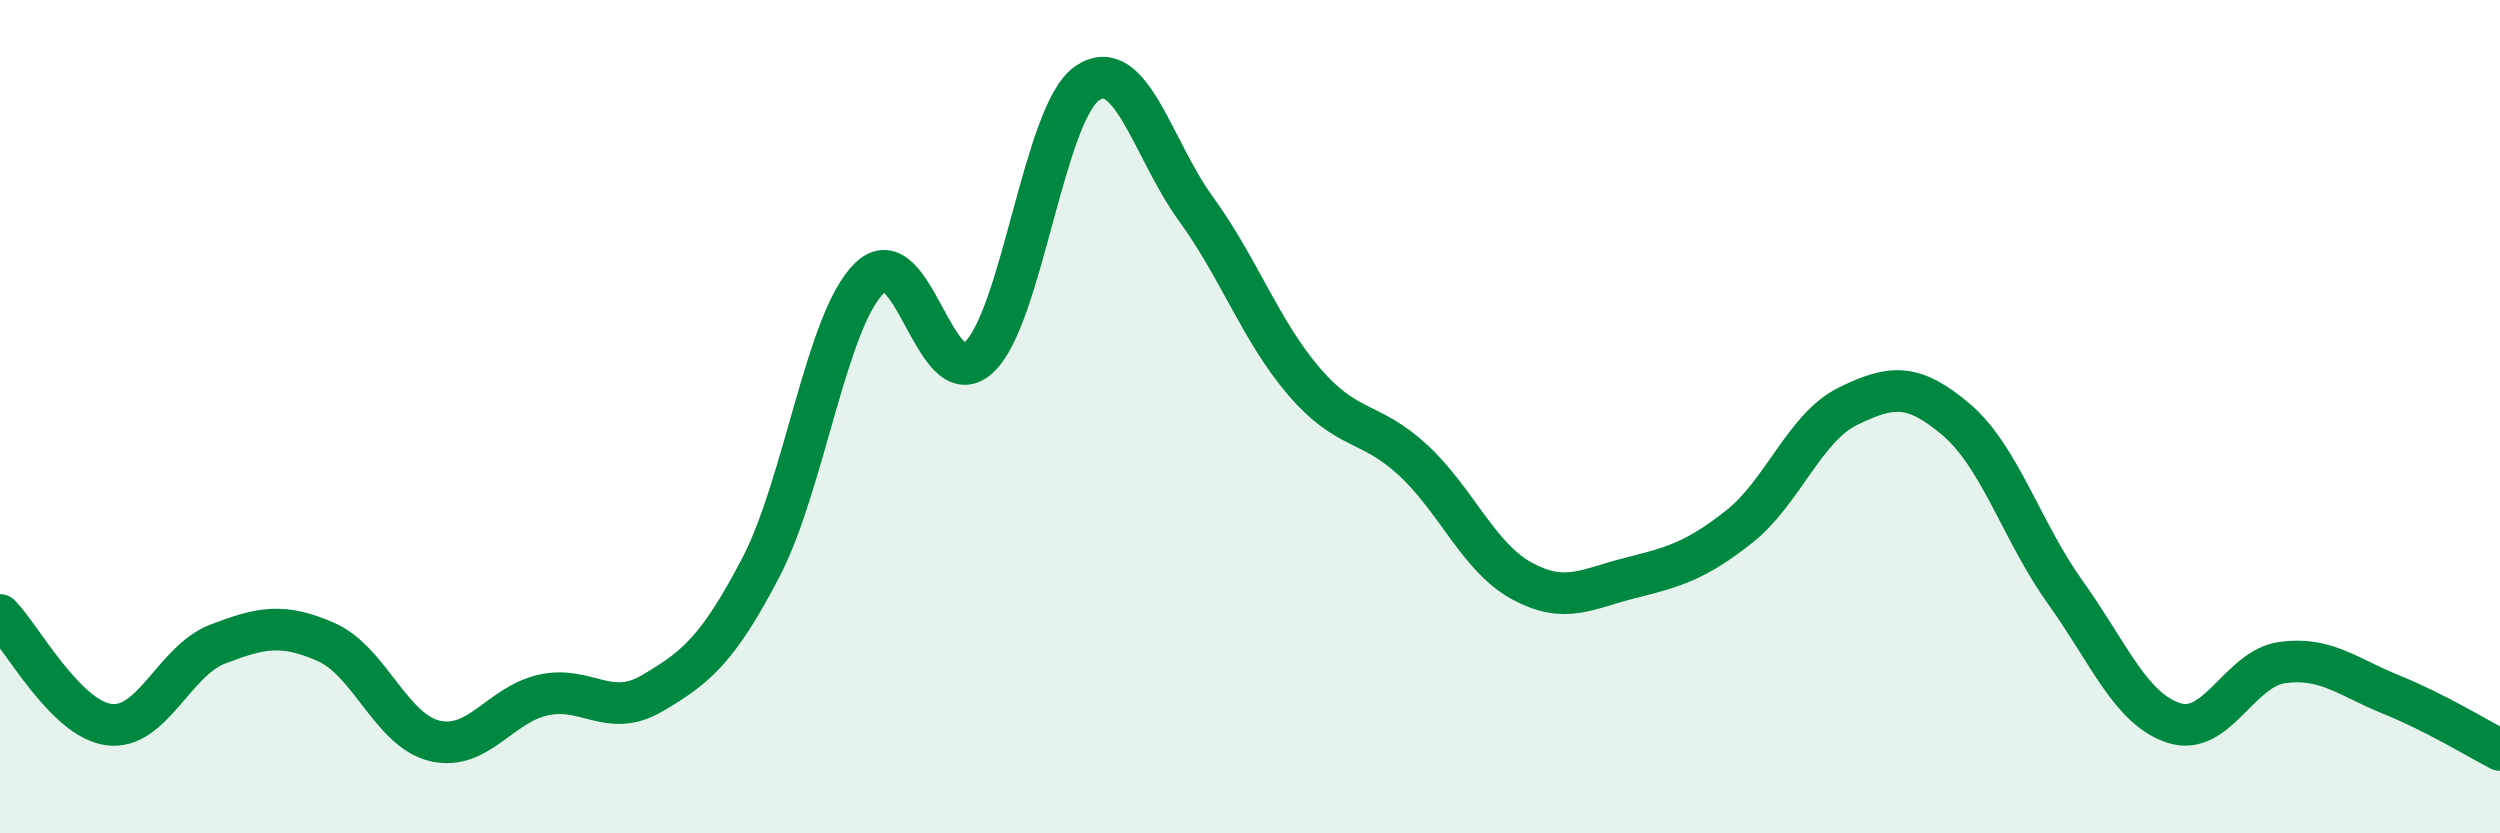
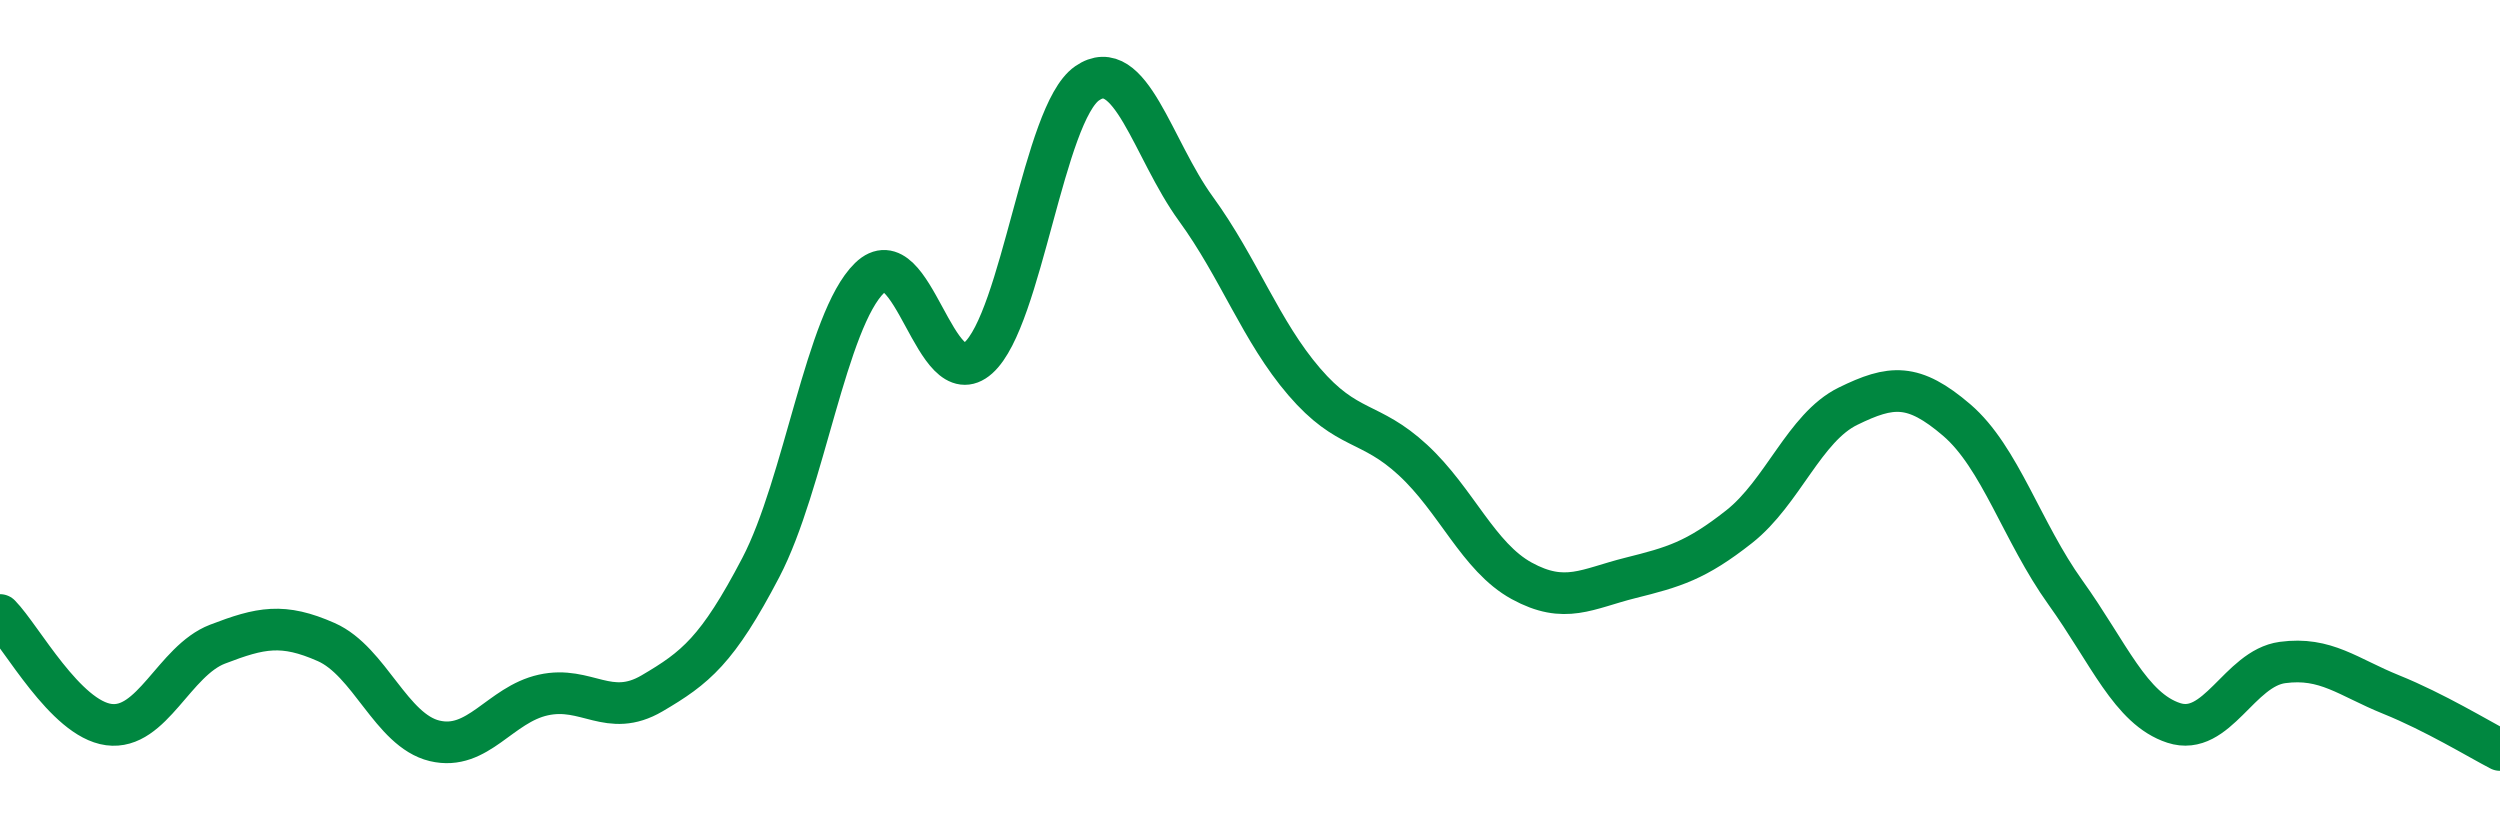
<svg xmlns="http://www.w3.org/2000/svg" width="60" height="20" viewBox="0 0 60 20">
-   <path d="M 0,14.76 C 0.52,15.29 1.57,17.25 2.61,17.39 C 3.65,17.53 4.18,15.86 5.22,15.46 C 6.26,15.06 6.79,14.95 7.83,15.41 C 8.87,15.87 9.39,17.53 10.43,17.78 C 11.47,18.03 12,16.91 13.04,16.68 C 14.08,16.45 14.61,17.25 15.65,16.64 C 16.69,16.03 17.22,15.61 18.26,13.62 C 19.3,11.63 19.83,7.68 20.87,6.67 C 21.91,5.66 22.44,9.52 23.48,8.59 C 24.52,7.66 25.05,2.72 26.09,2 C 27.13,1.28 27.66,3.58 28.7,5.01 C 29.74,6.44 30.26,7.95 31.3,9.16 C 32.34,10.37 32.87,10.08 33.91,11.04 C 34.95,12 35.48,13.37 36.52,13.94 C 37.56,14.51 38.09,14.13 39.13,13.87 C 40.17,13.61 40.7,13.46 41.74,12.64 C 42.78,11.82 43.31,10.26 44.35,9.75 C 45.39,9.24 45.92,9.19 46.96,10.08 C 48,10.97 48.53,12.77 49.57,14.22 C 50.61,15.67 51.13,17.01 52.17,17.35 C 53.21,17.69 53.74,16.04 54.78,15.9 C 55.82,15.76 56.35,16.25 57.39,16.67 C 58.43,17.09 59.48,17.73 60,18L60 20L0 20Z" fill="#008740" opacity="0.1" stroke-linecap="round" stroke-linejoin="round" />
  <path d="M 0,14.76 C 0.52,15.29 1.57,17.25 2.61,17.39 C 3.65,17.53 4.18,15.86 5.22,15.46 C 6.26,15.06 6.79,14.95 7.83,15.41 C 8.87,15.87 9.39,17.53 10.43,17.78 C 11.47,18.03 12,16.91 13.04,16.68 C 14.08,16.45 14.61,17.25 15.65,16.64 C 16.69,16.03 17.22,15.61 18.26,13.62 C 19.3,11.63 19.83,7.68 20.87,6.67 C 21.91,5.66 22.44,9.52 23.48,8.59 C 24.52,7.66 25.05,2.72 26.09,2 C 27.13,1.28 27.66,3.58 28.7,5.01 C 29.74,6.44 30.26,7.95 31.3,9.16 C 32.34,10.37 32.87,10.08 33.91,11.04 C 34.95,12 35.48,13.37 36.52,13.94 C 37.56,14.51 38.09,14.13 39.13,13.87 C 40.17,13.61 40.7,13.46 41.74,12.64 C 42.78,11.82 43.31,10.26 44.35,9.75 C 45.39,9.24 45.92,9.19 46.96,10.08 C 48,10.97 48.53,12.77 49.57,14.22 C 50.61,15.67 51.13,17.01 52.17,17.35 C 53.21,17.69 53.74,16.04 54.78,15.9 C 55.82,15.76 56.35,16.25 57.39,16.67 C 58.43,17.09 59.48,17.73 60,18" stroke="#008740" stroke-width="1" fill="none" stroke-linecap="round" stroke-linejoin="round" />
</svg>